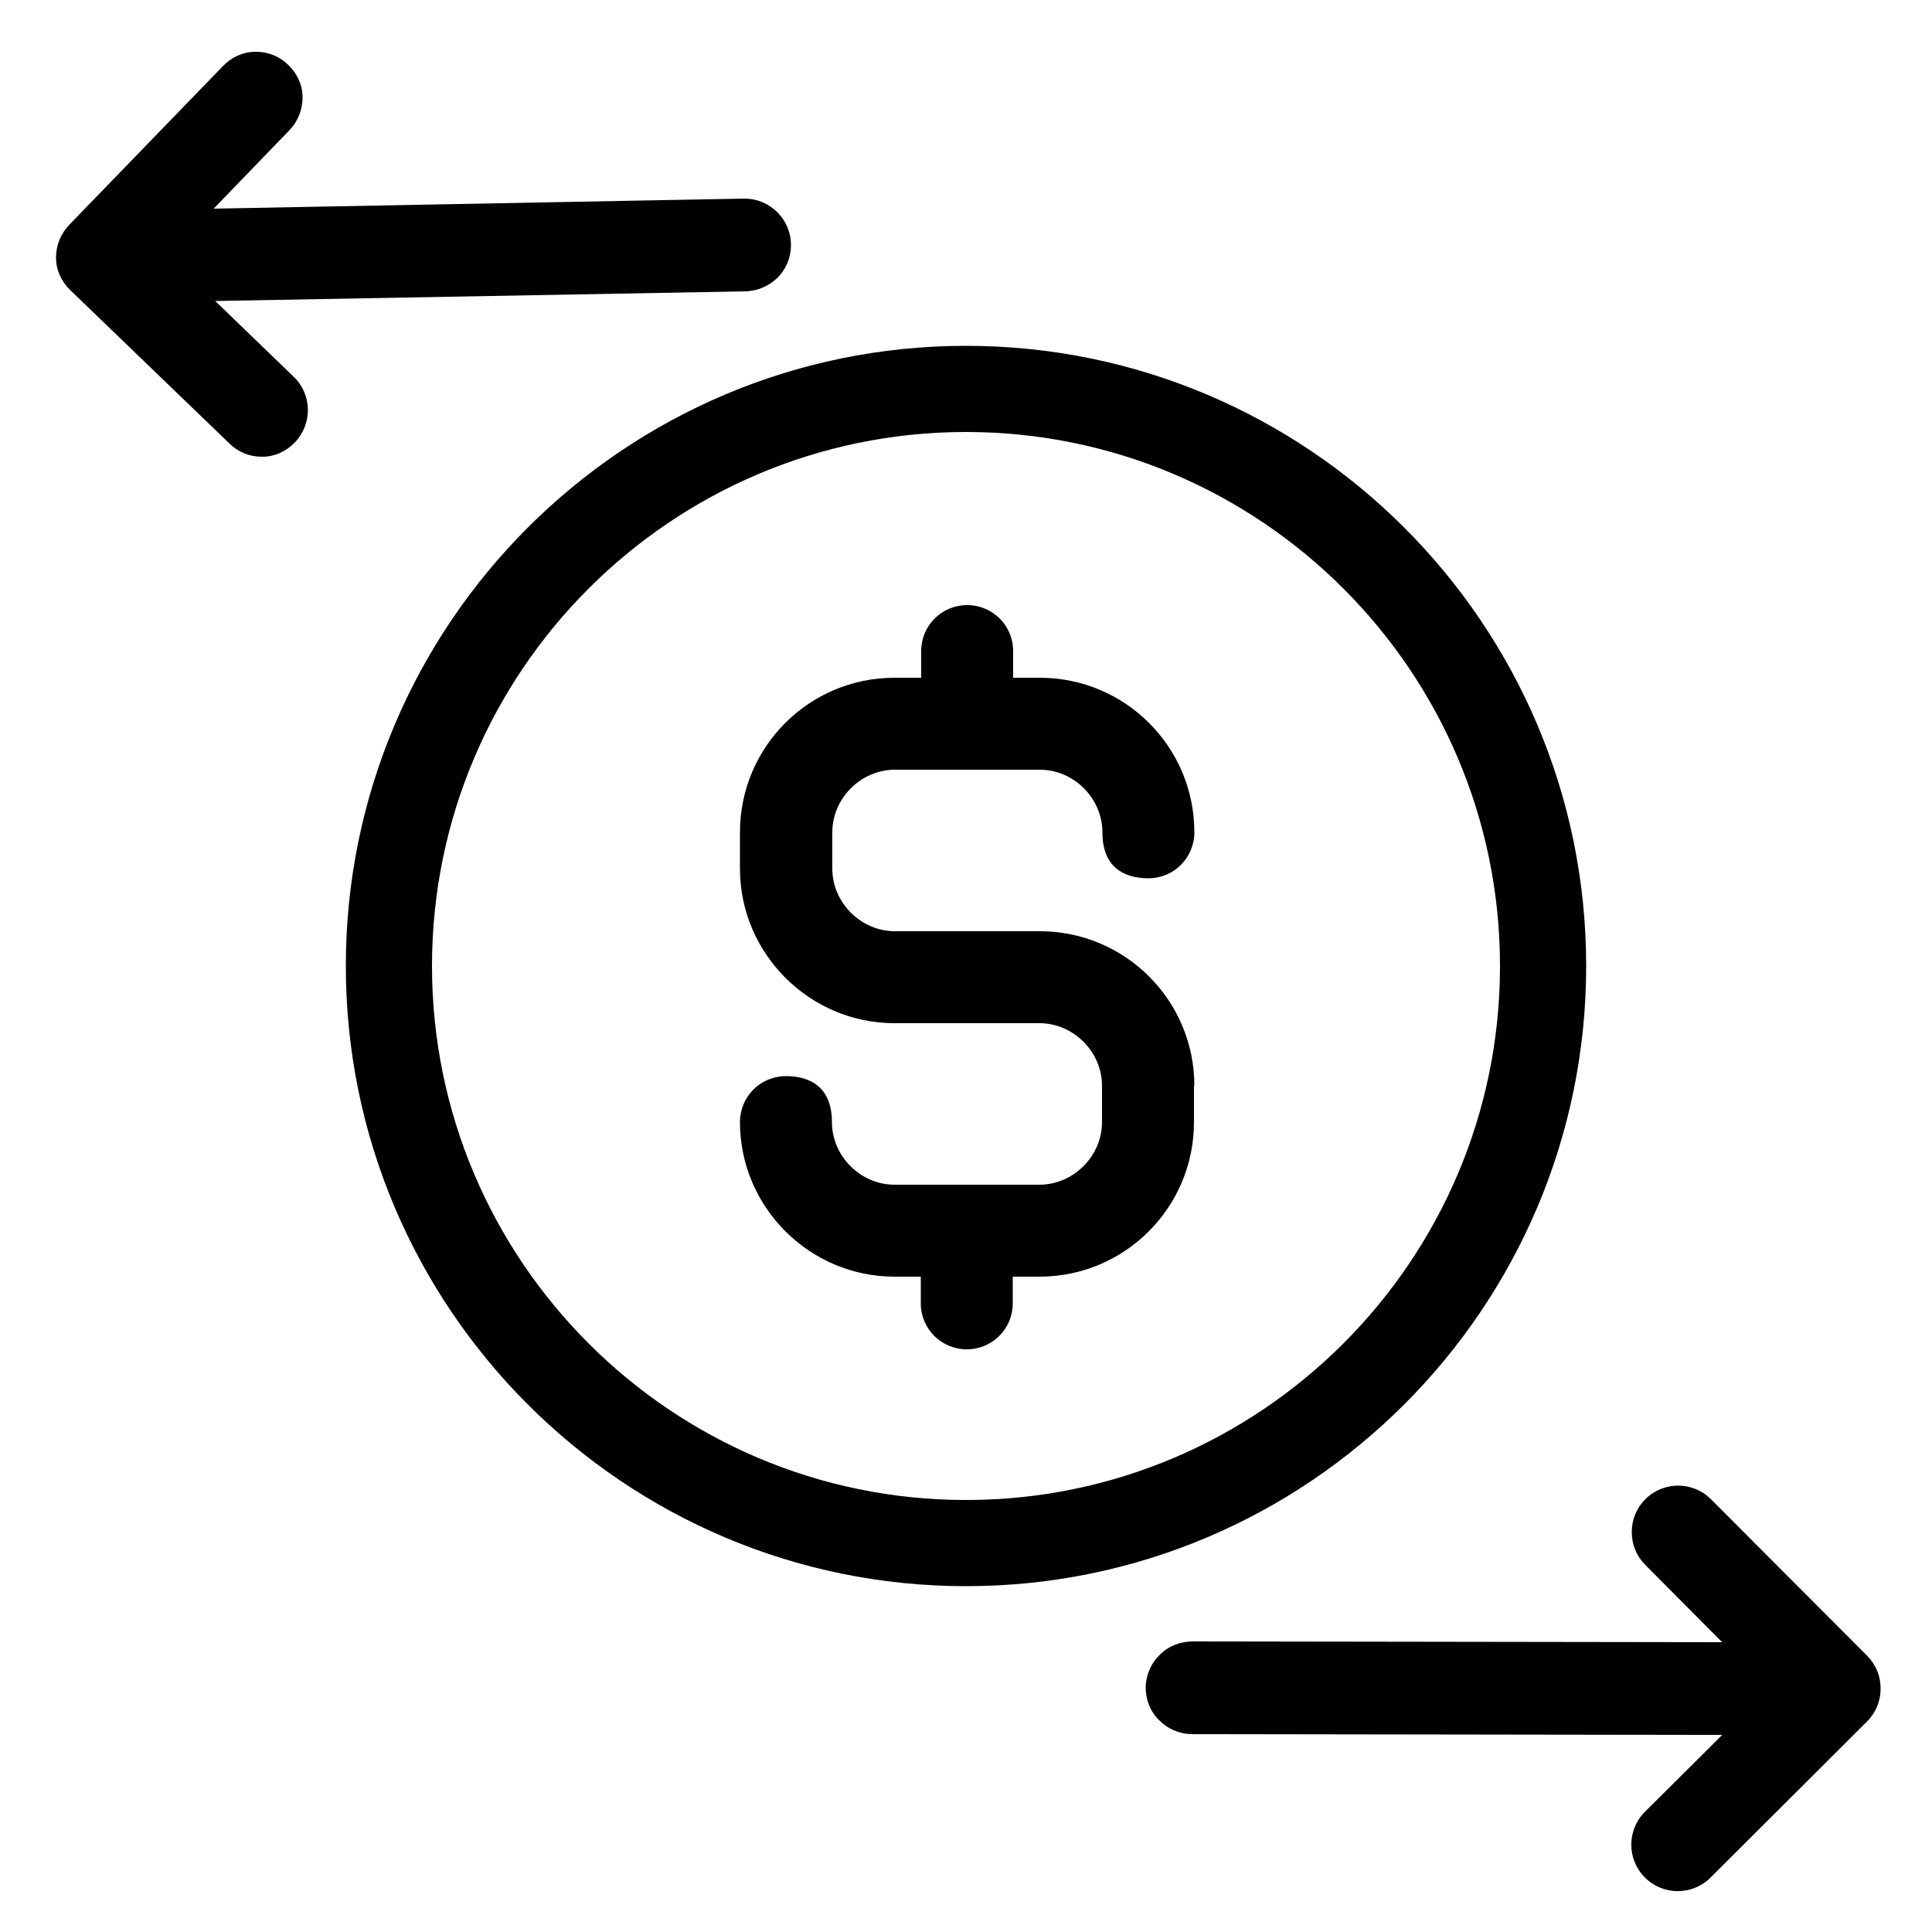
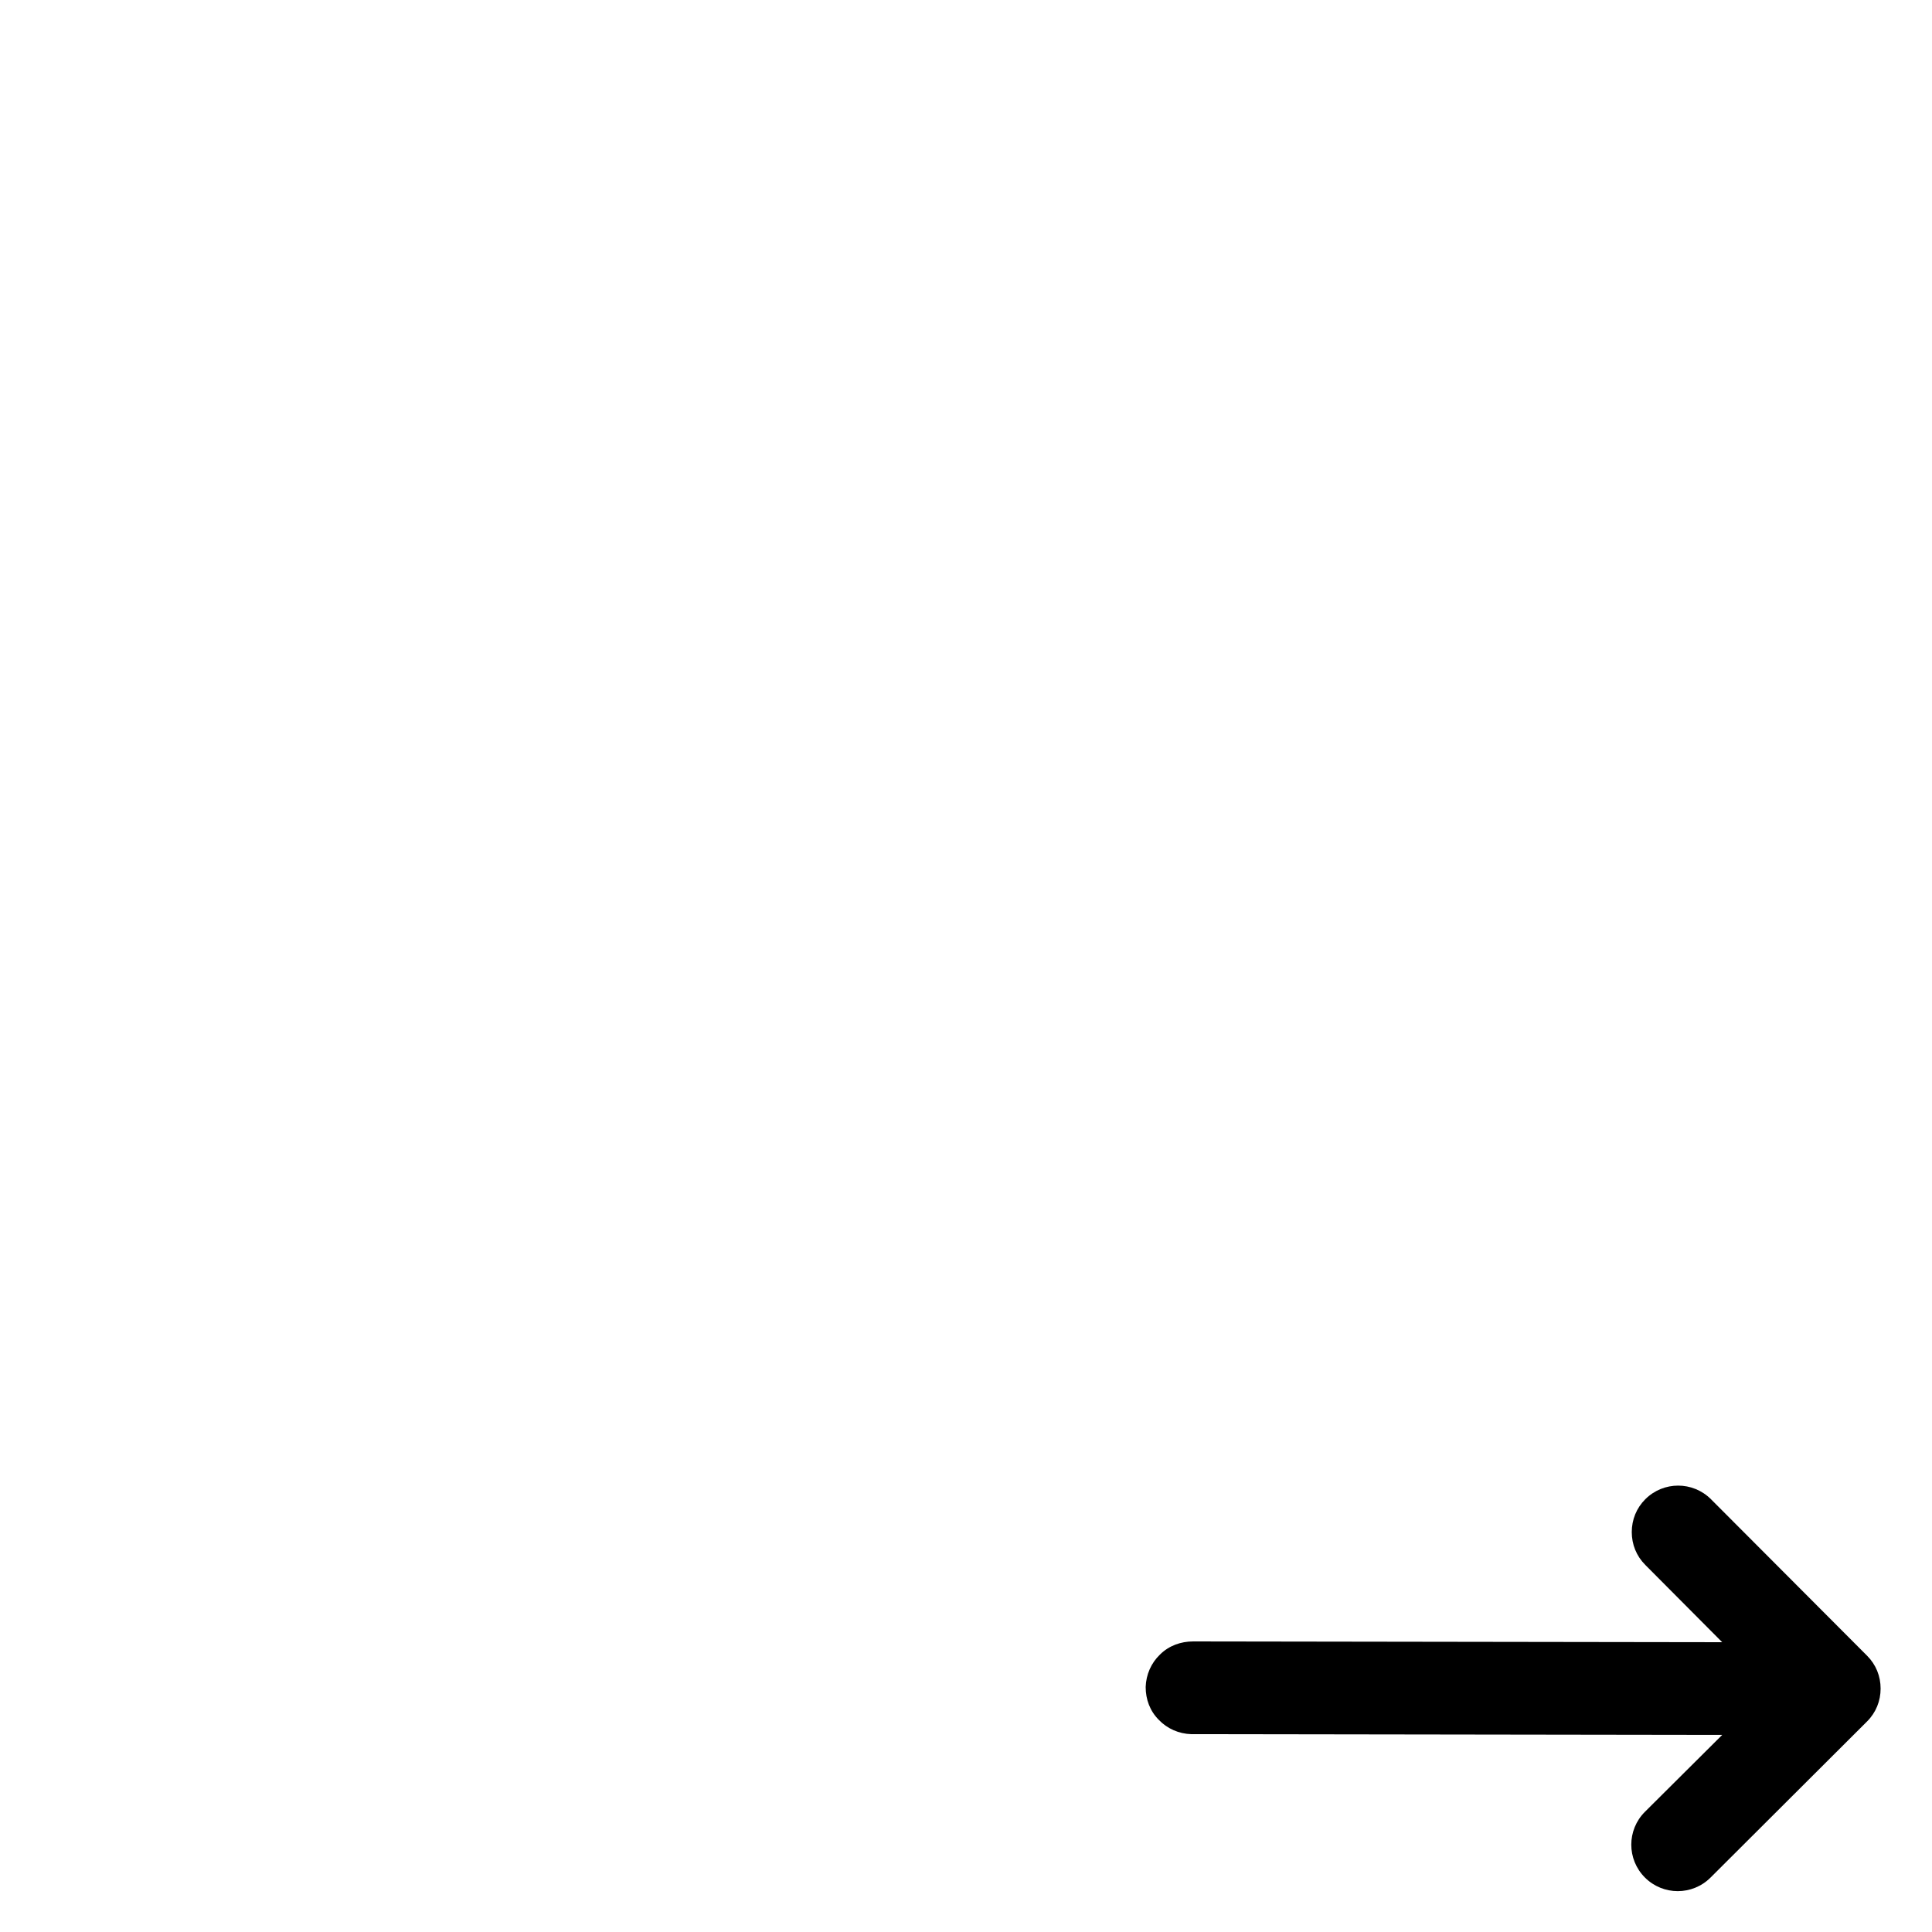
<svg xmlns="http://www.w3.org/2000/svg" id="Layer_1" data-name="Layer 1" viewBox="0 0 500 500">
  <g>
-     <path d="M250,89.5c-88.5,0-160.5,72-160.5,160.5s72,160.5,160.5,160.5,160.5-72,160.5-160.5-72-160.5-160.5-160.5ZM250,388.2c-76.2,0-138.2-62-138.2-138.2s62-138.2,138.2-138.2,138.2,62,138.2,138.2-62,138.2-138.2,138.2Z" />
-     <path d="M309.1,281c0-22.1-17.9-40-40-40h-37.5c-8.8,0-16.2-7.4-16.2-16.2v-9.4c0-8.8,7.4-16.2,16.2-16.2h37.5c8.8,0,16.2,7.4,16.2,16.2s5.3,11.9,11.9,11.9,11.9-5.3,11.9-11.9c0-22.1-17.9-40-40-40h-6.9v-6.9c0-6.6-5.3-11.9-11.9-11.9s-11.9,5.3-11.9,11.9v6.9h-6.9c-22.1,0-40,17.9-40,40v9.4c0,22,18,40,40,40h37.5c8.8,0,16.2,7.4,16.2,16.2v9.4c0,8.8-7.4,16.2-16.2,16.2h-37.5c-8.8,0-16.2-7.4-16.2-16.2s-5.3-11.9-11.9-11.9-11.9,5.3-11.9,11.9c0,22,18,40,40,40h6.8v6.9c0,6.6,5.3,11.9,11.9,11.9s11.9-5.3,11.9-11.9v-6.9h6.9c22.1,0,40-17.9,40-40v-9.4Z" />
-   </g>
+     </g>
  <path d="M442.7,485.9l40.5-40.4c2.3-2.3,3.5-5.3,3.5-8.5,0-3.2-1.2-6.2-3.5-8.5l-40.4-40.5c-4.7-4.7-12.3-4.7-17,0-2.3,2.3-3.5,5.3-3.5,8.5s1.2,6.2,3.5,8.5l19.9,20-136.9-.2c-3.2,0-6.3,1.1-8.6,3.4-2.3,2.2-3.6,5.2-3.7,8.4,0,3.2,1.1,6.2,3.4,8.5,2.2,2.3,5.2,3.6,8.4,3.7.1,0,.3,0,.4,0l137,.2-20,19.9c-4.7,4.7-4.7,12.3,0,17,4.7,4.7,12.3,4.7,17,0Z" />
-   <path d="M204.7,63.4c0-6.6-5.4-12-12-12h-.4s-137,2.6-137,2.6l19.6-20.3c2.2-2.3,3.4-5.3,3.4-8.5s-1.4-6.2-3.7-8.4c-2.2-2.2-5.2-3.4-8.3-3.4h-.2c-3.2,0-6.2,1.4-8.4,3.7L17.9,58.2c-2.2,2.3-3.4,5.3-3.4,8.5,0,3.2,1.4,6.2,3.7,8.4l41.2,39.7c2.2,2.2,5.2,3.4,8.3,3.4h.2c3.2,0,6.2-1.4,8.4-3.7,4.6-4.8,4.5-12.4-.3-17l-20.3-19.6,136.9-2.5c3.3,0,6.3-1.3,8.6-3.5,2.3-2.3,3.5-5.3,3.5-8.5Z" />
</svg>